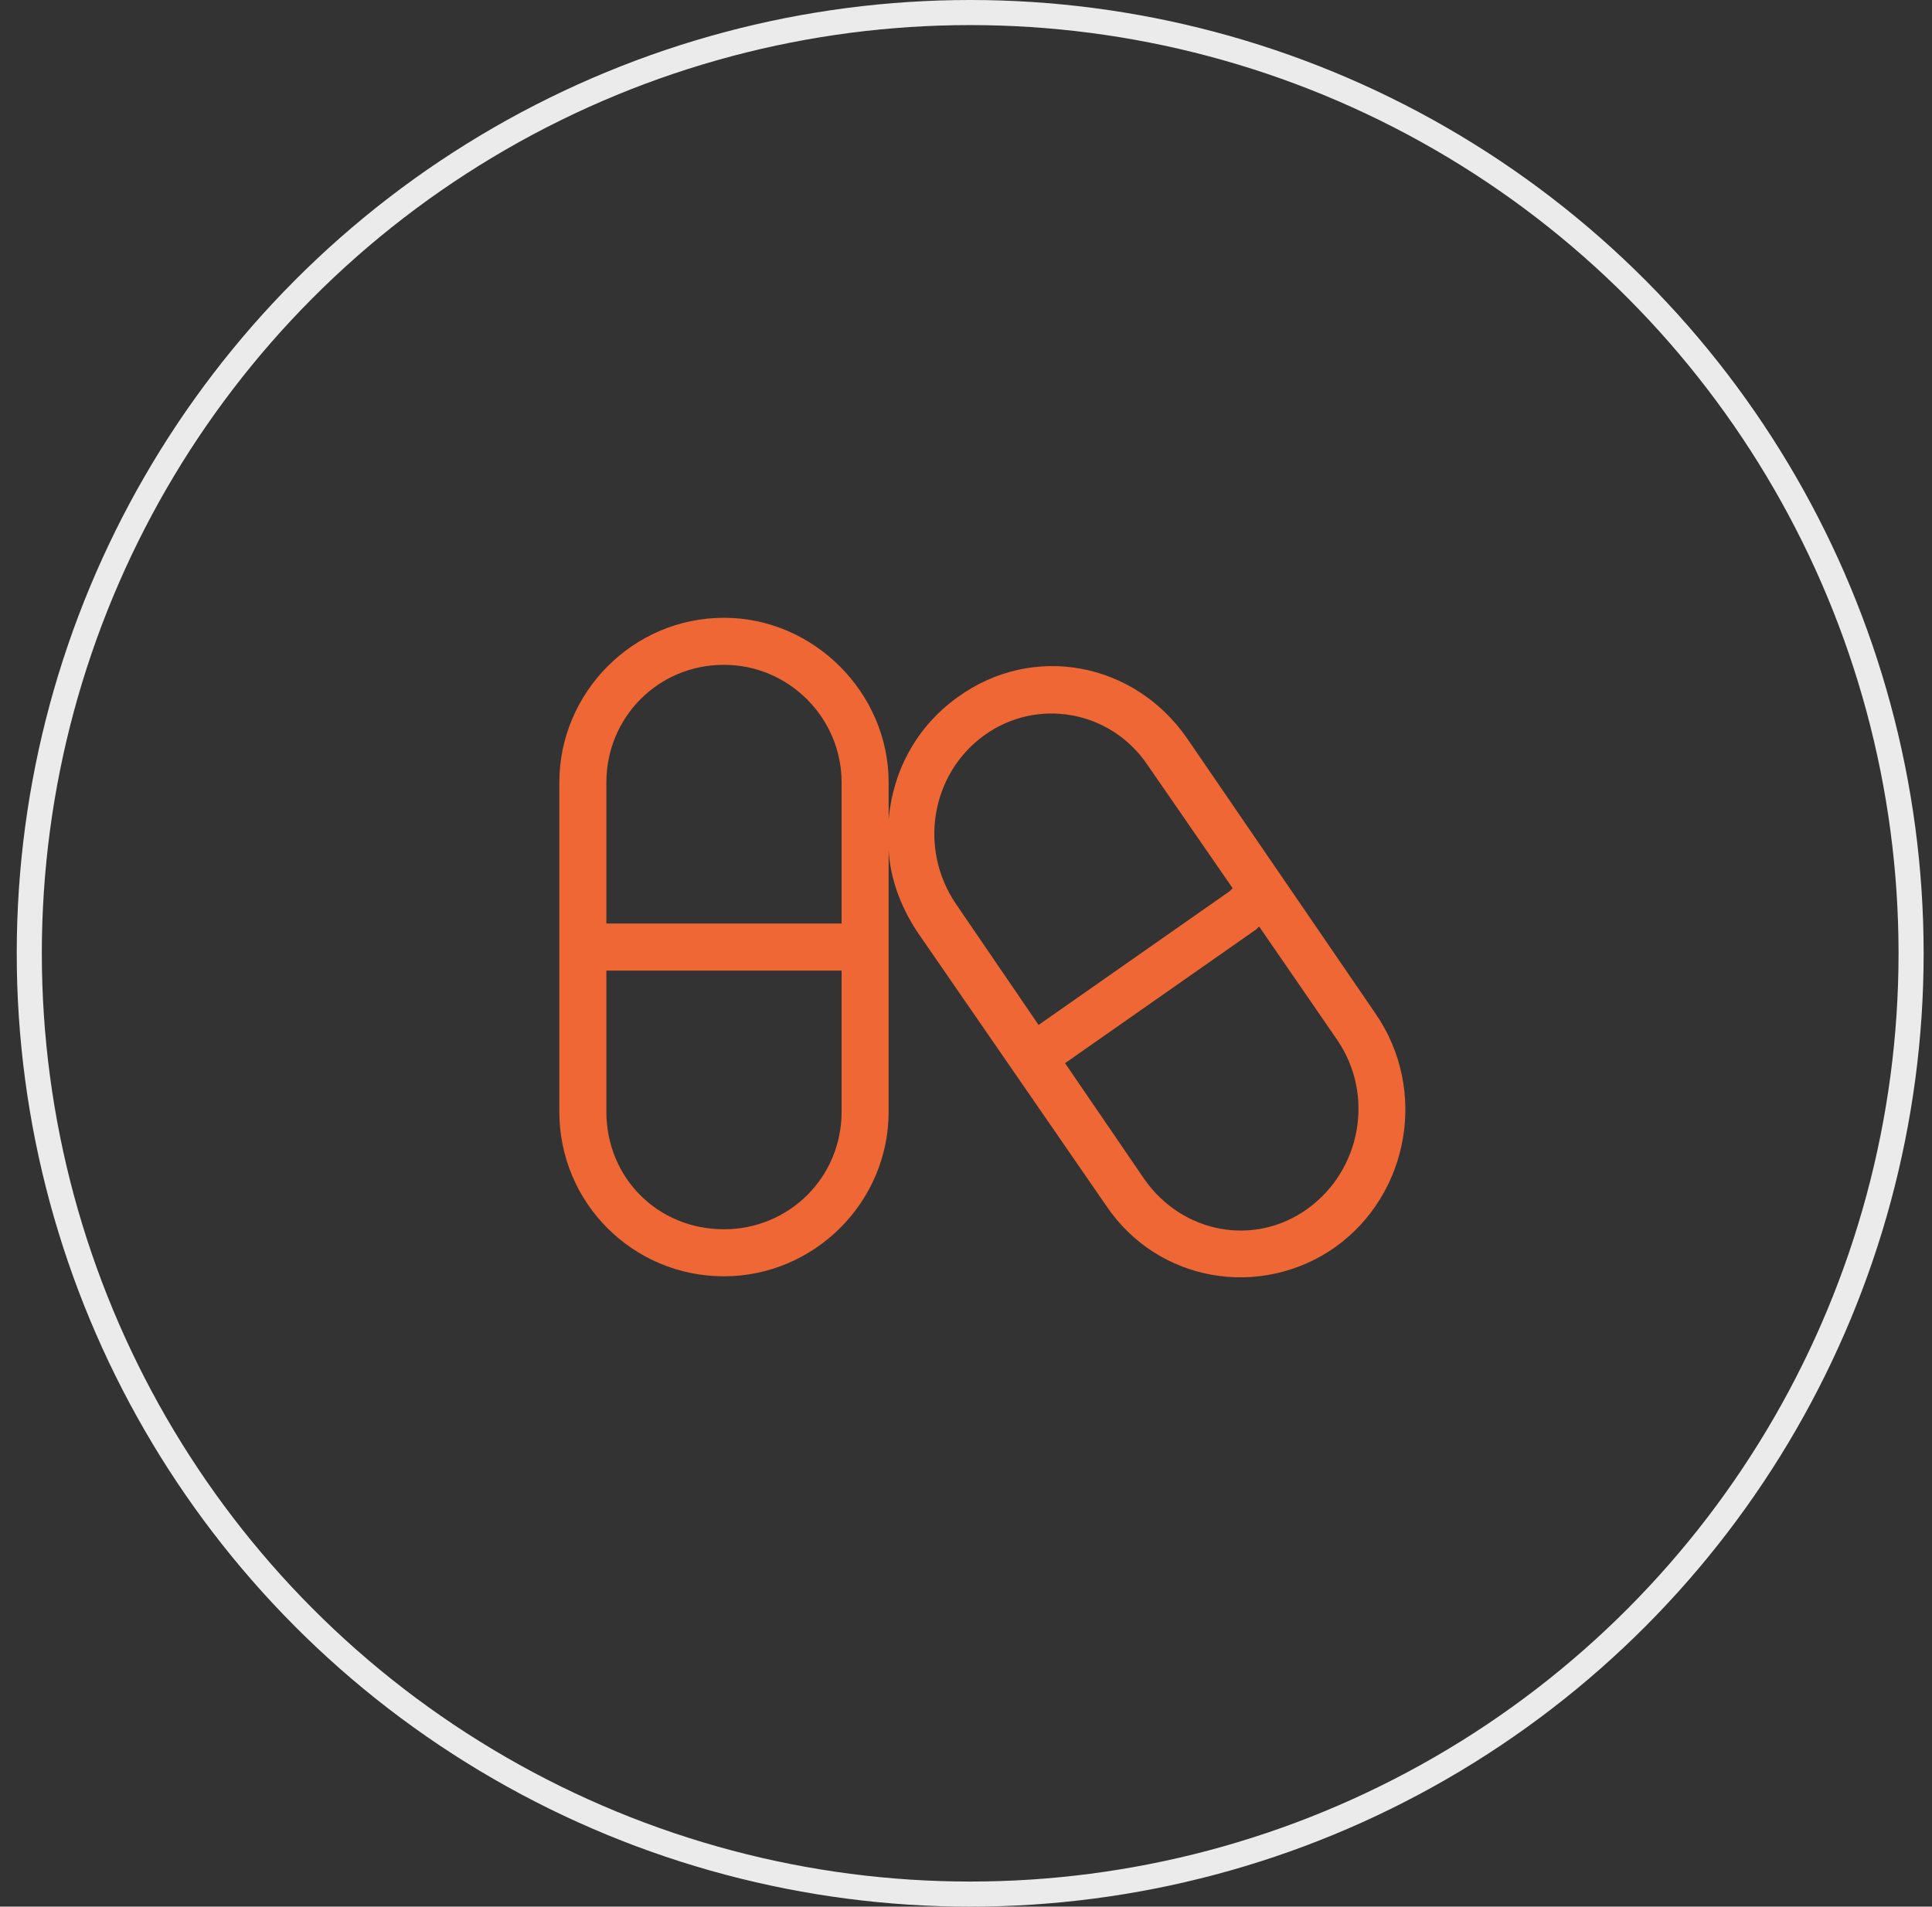
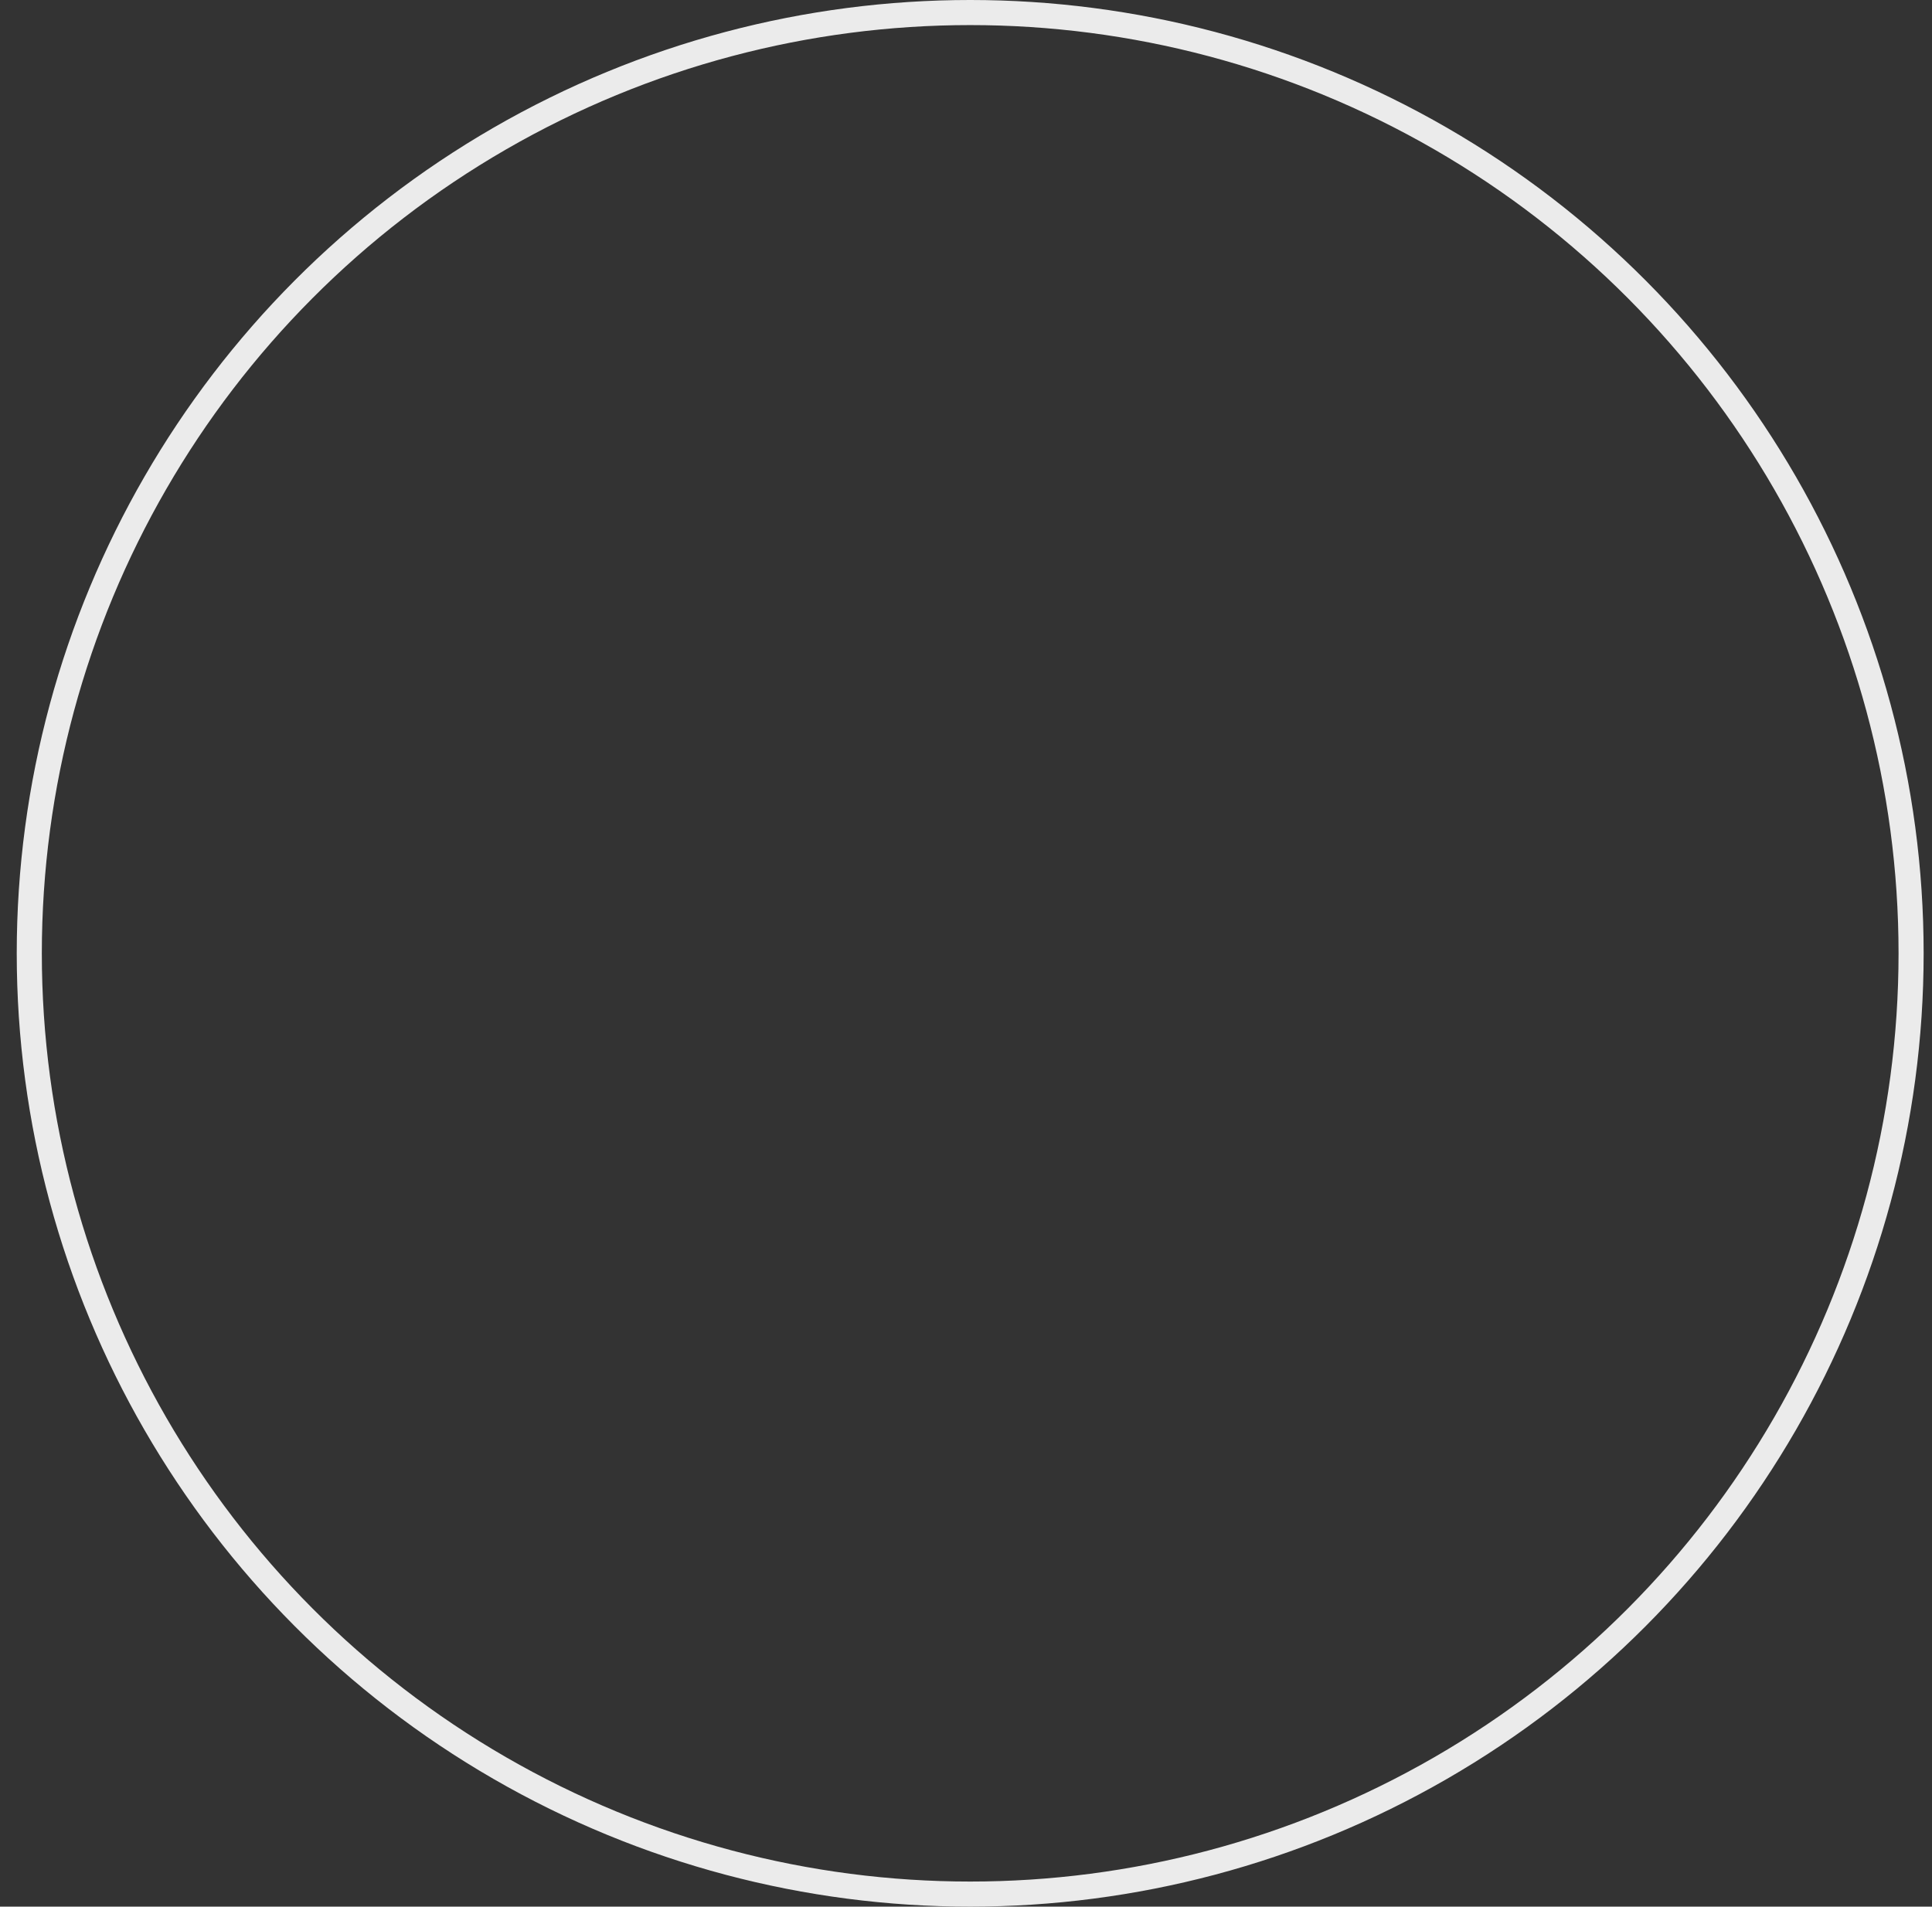
<svg xmlns="http://www.w3.org/2000/svg" width="77" height="76" viewBox="0 0 77 76" fill="none">
  <rect x="0" y="0" width="77" height="76" fill="#333333" stroke="none" />
  <circle cx="38.667" cy="38" r="37.5" stroke="#EBEBEB" />
-   <path d="M24.167 36.812H33.542V31.188C33.542 28.609 31.432 26.5 28.854 26.5C26.217 26.5 24.167 28.609 24.167 31.188V36.812ZM22.292 37.75V31.188C22.292 27.613 25.221 24.625 28.854 24.625C32.428 24.625 35.417 27.613 35.417 31.188V32.652C35.592 30.719 36.53 28.961 38.17 27.789C41.159 25.621 45.202 26.383 47.311 29.43L54.811 40.387C56.92 43.434 56.159 47.594 53.229 49.703C50.241 51.812 46.139 51.109 44.089 48.062L36.53 37.105C35.885 36.109 35.475 34.996 35.417 33.883V37.75V44.312C35.417 47.945 32.428 50.875 28.854 50.875C25.221 50.875 22.292 47.945 22.292 44.312V37.75ZM33.542 38.688H24.167V44.312C24.167 46.949 26.217 49 28.854 49C31.432 49 33.542 46.949 33.542 44.312V38.688ZM45.612 47.008C47.135 49.176 50.007 49.703 52.116 48.18C54.225 46.656 54.811 43.668 53.288 41.441L50.182 36.93L50.065 37.047L42.448 42.379L45.612 47.008ZM49.01 35.523L49.128 35.406L45.729 30.484C44.264 28.316 41.335 27.789 39.225 29.312C37.116 30.836 36.589 33.824 38.112 36.051L41.393 40.855L49.01 35.523Z" fill="#EE6734" />
</svg>